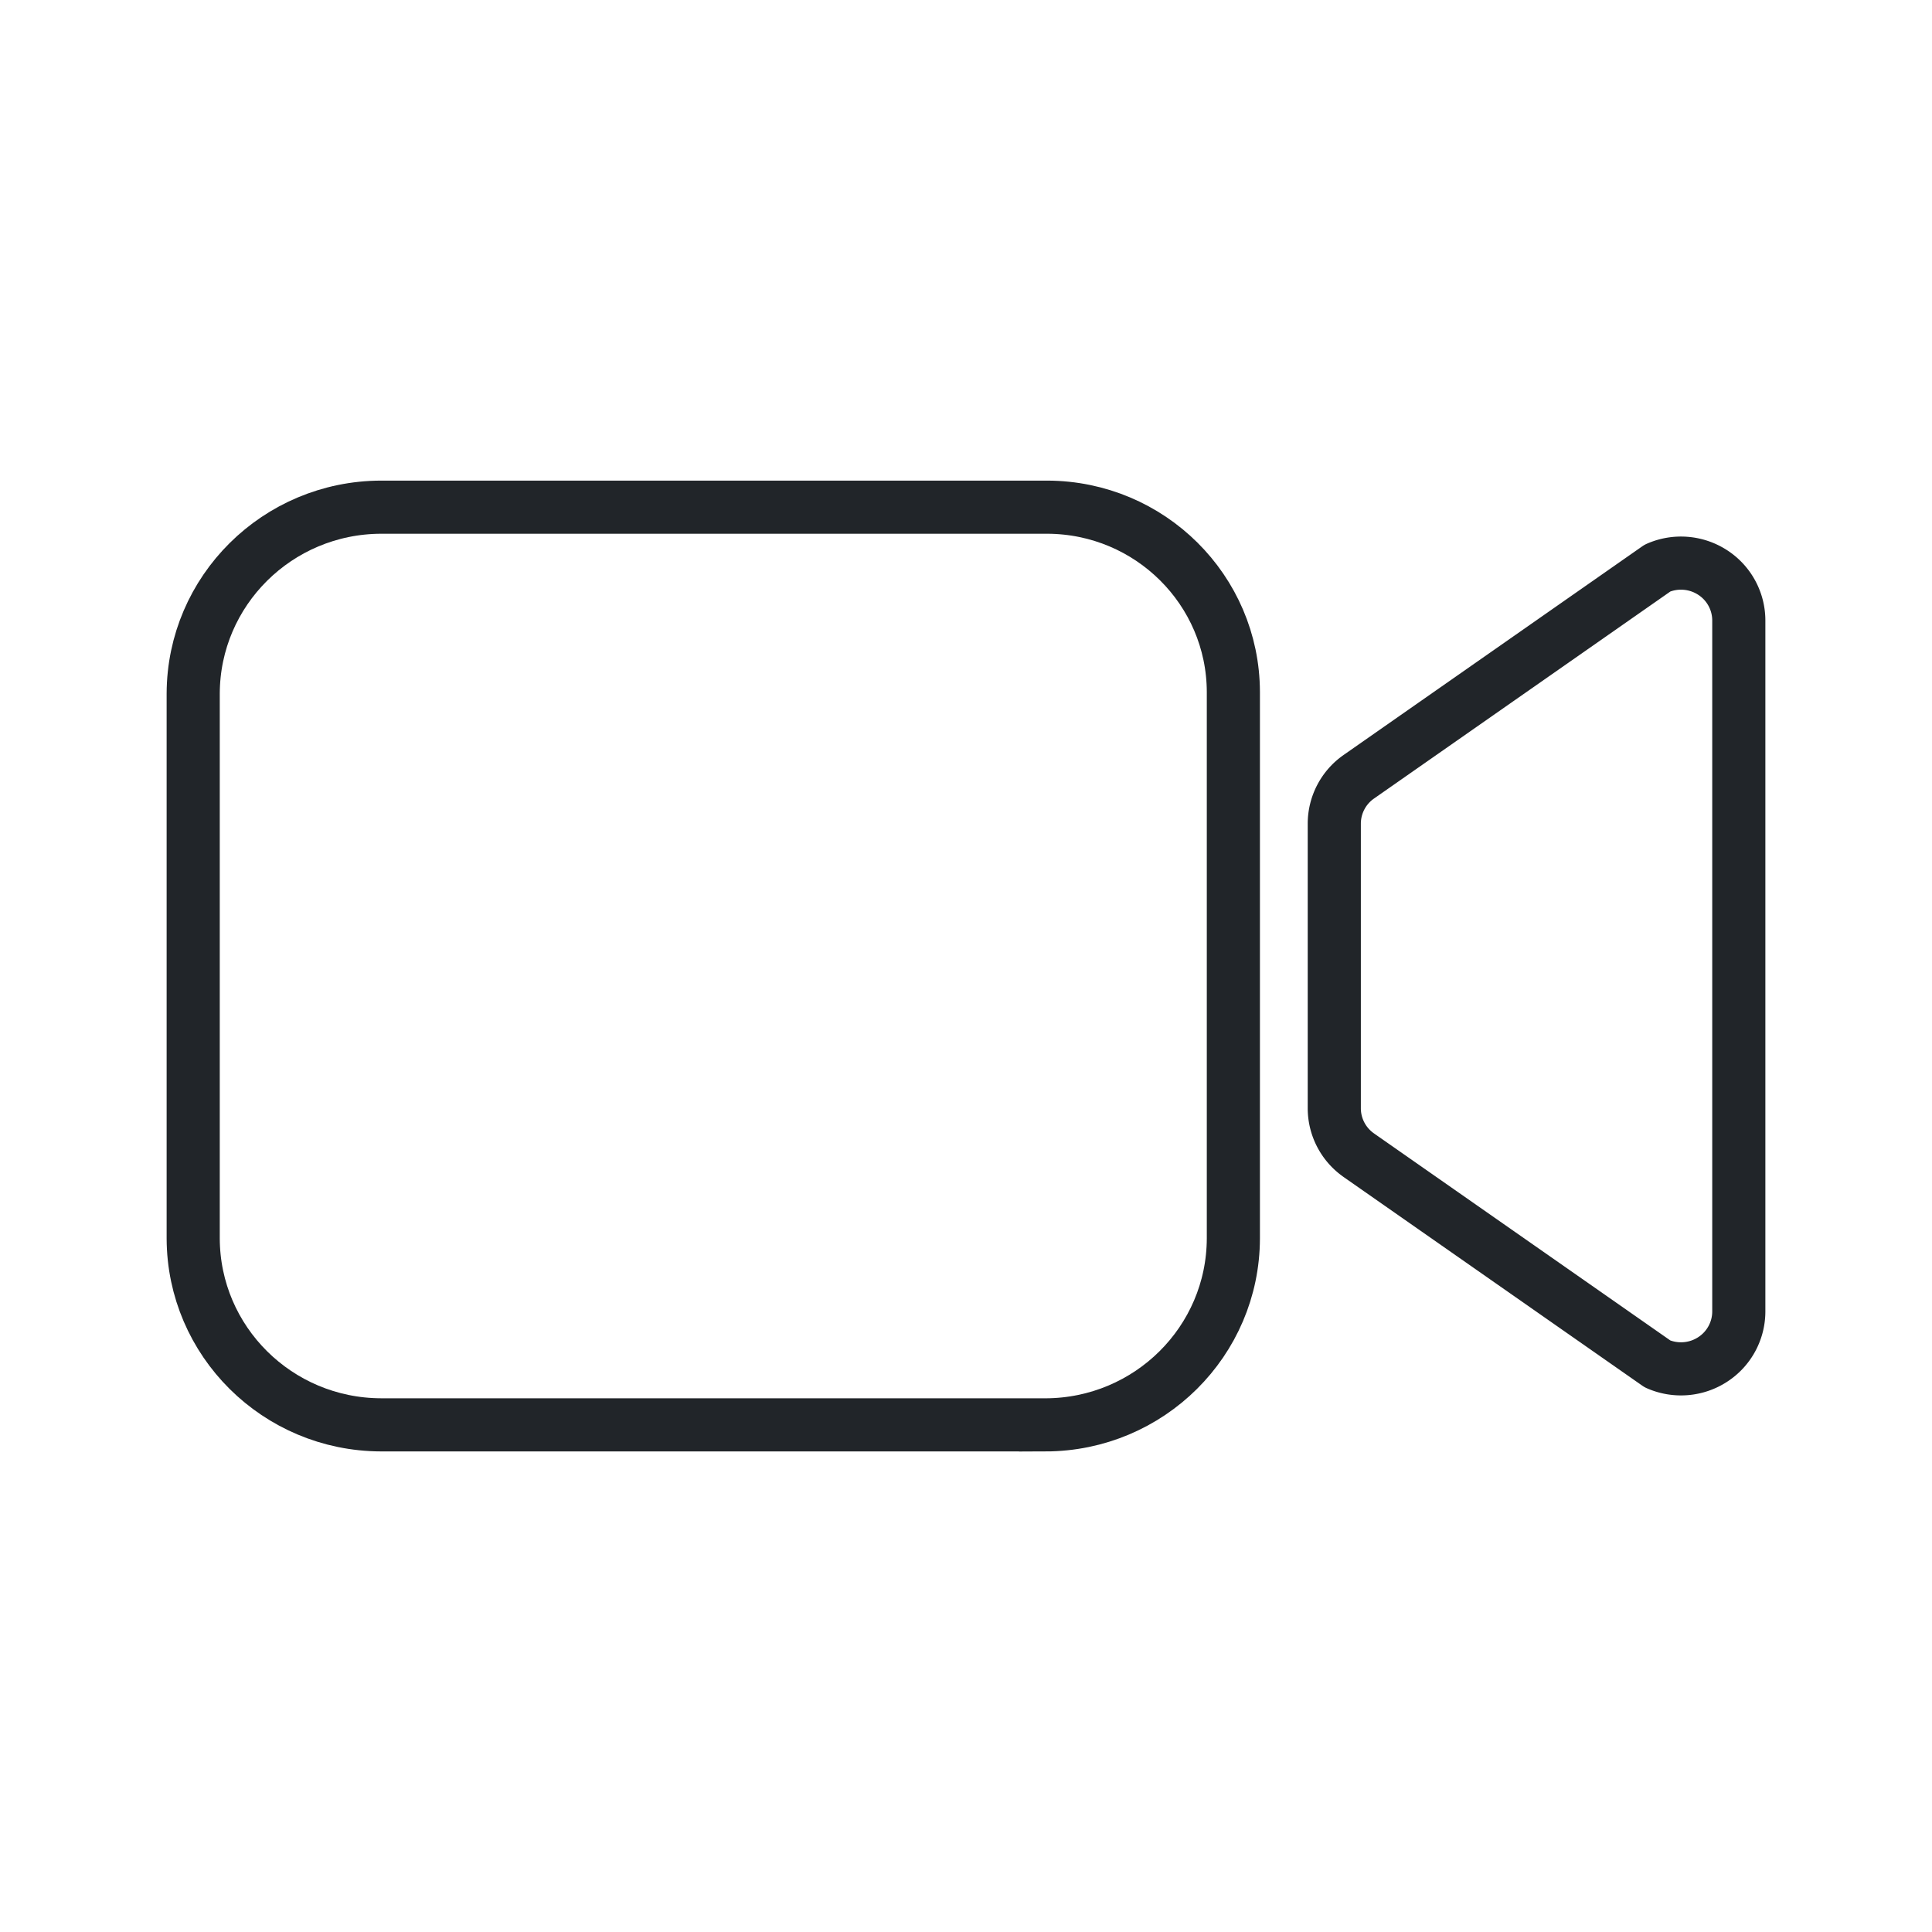
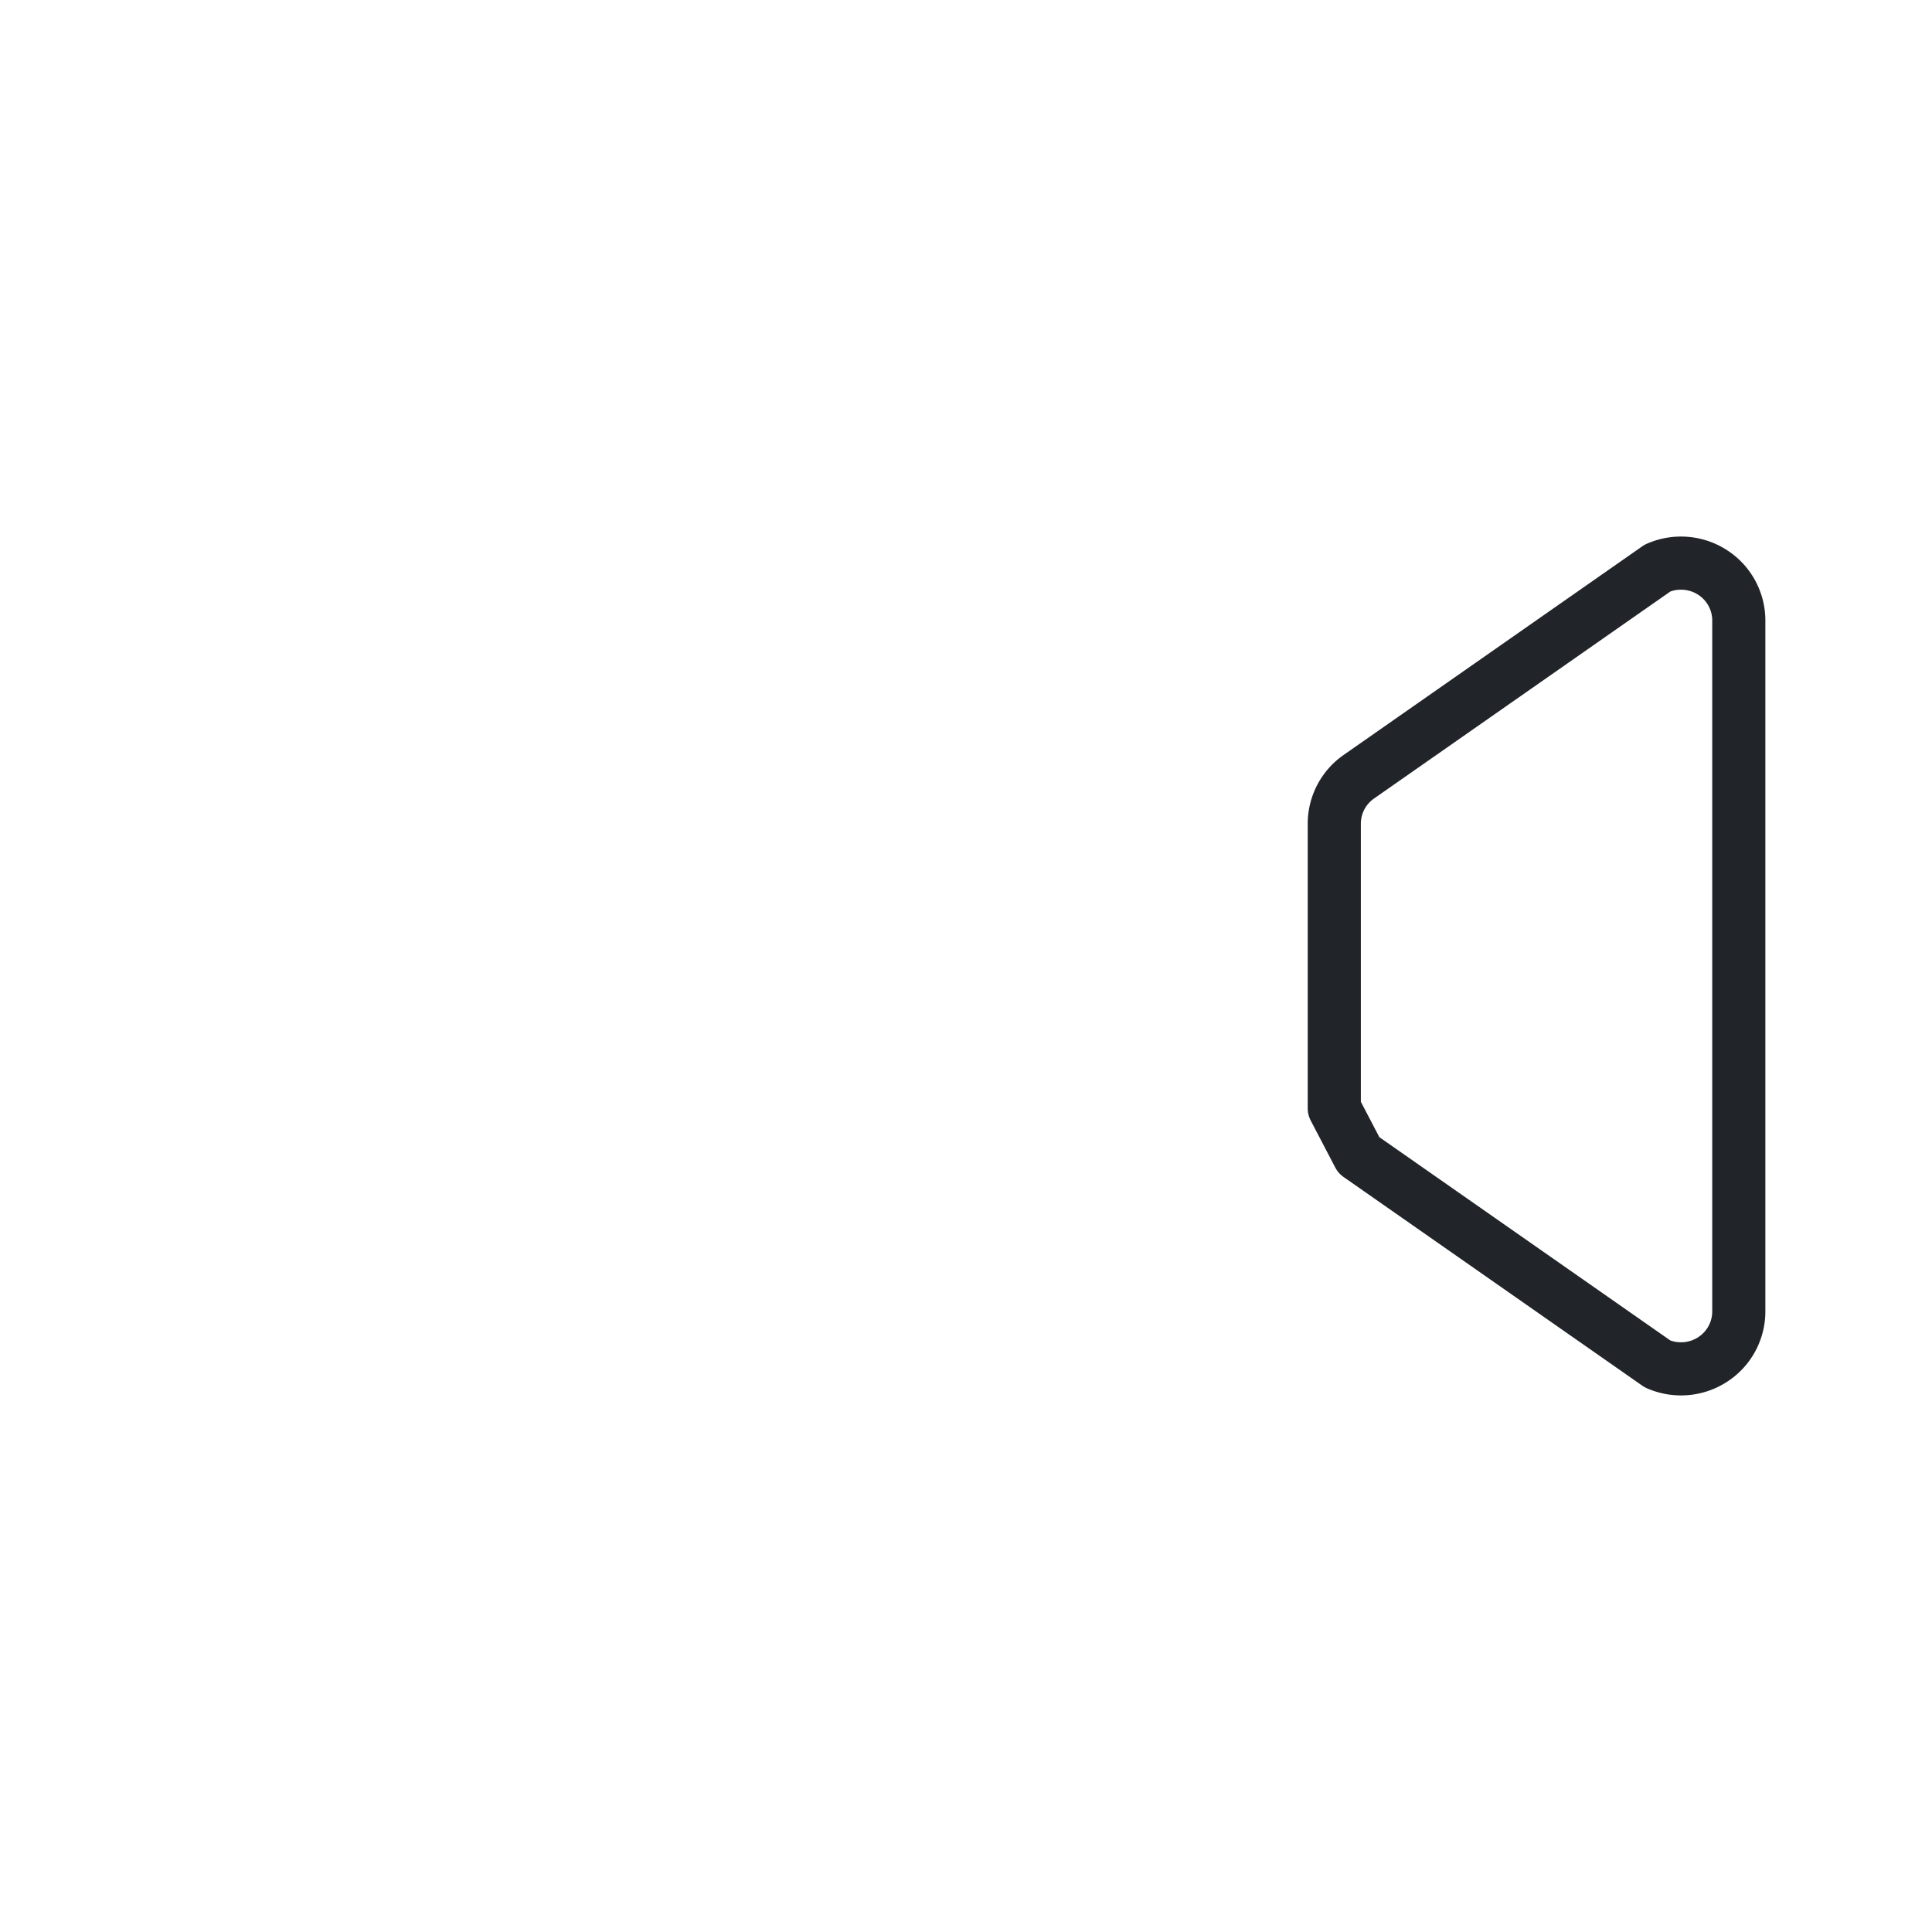
<svg xmlns="http://www.w3.org/2000/svg" width="80" height="80" viewBox="0 0 80 80">
  <g stroke="#212529" stroke-width="2.2" fill="none" fill-rule="evenodd">
-     <path d="M56.265 47.835l12.37 8.642c.74.326 1.597.259 2.276-.18A2.37 2.37 0 0072 54.308V25.693a2.37 2.37 0 00-1.09-1.992 2.408 2.408 0 00-2.275-.179l-12.37 8.642a2.37 2.37 0 00-1.015 1.942v11.786a2.37 2.37 0 001.015 1.942z" stroke-linecap="round" stroke-linejoin="round" />
-     <path d="M43.295 59H15.777c-4.29-.012-7.765-3.46-7.777-7.719V28.72c.012-4.258 3.487-7.707 7.777-7.719h27.59c4.25.013 7.691 3.43 7.704 7.647v22.634c-.012 4.258-3.486 7.707-7.776 7.719h0z" />
+     <path d="M56.265 47.835l12.37 8.642c.74.326 1.597.259 2.276-.18A2.37 2.37 0 0072 54.308V25.693a2.37 2.37 0 00-1.09-1.992 2.408 2.408 0 00-2.275-.179l-12.37 8.642a2.37 2.37 0 00-1.015 1.942v11.786z" stroke-linecap="round" stroke-linejoin="round" />
  </g>
</svg>